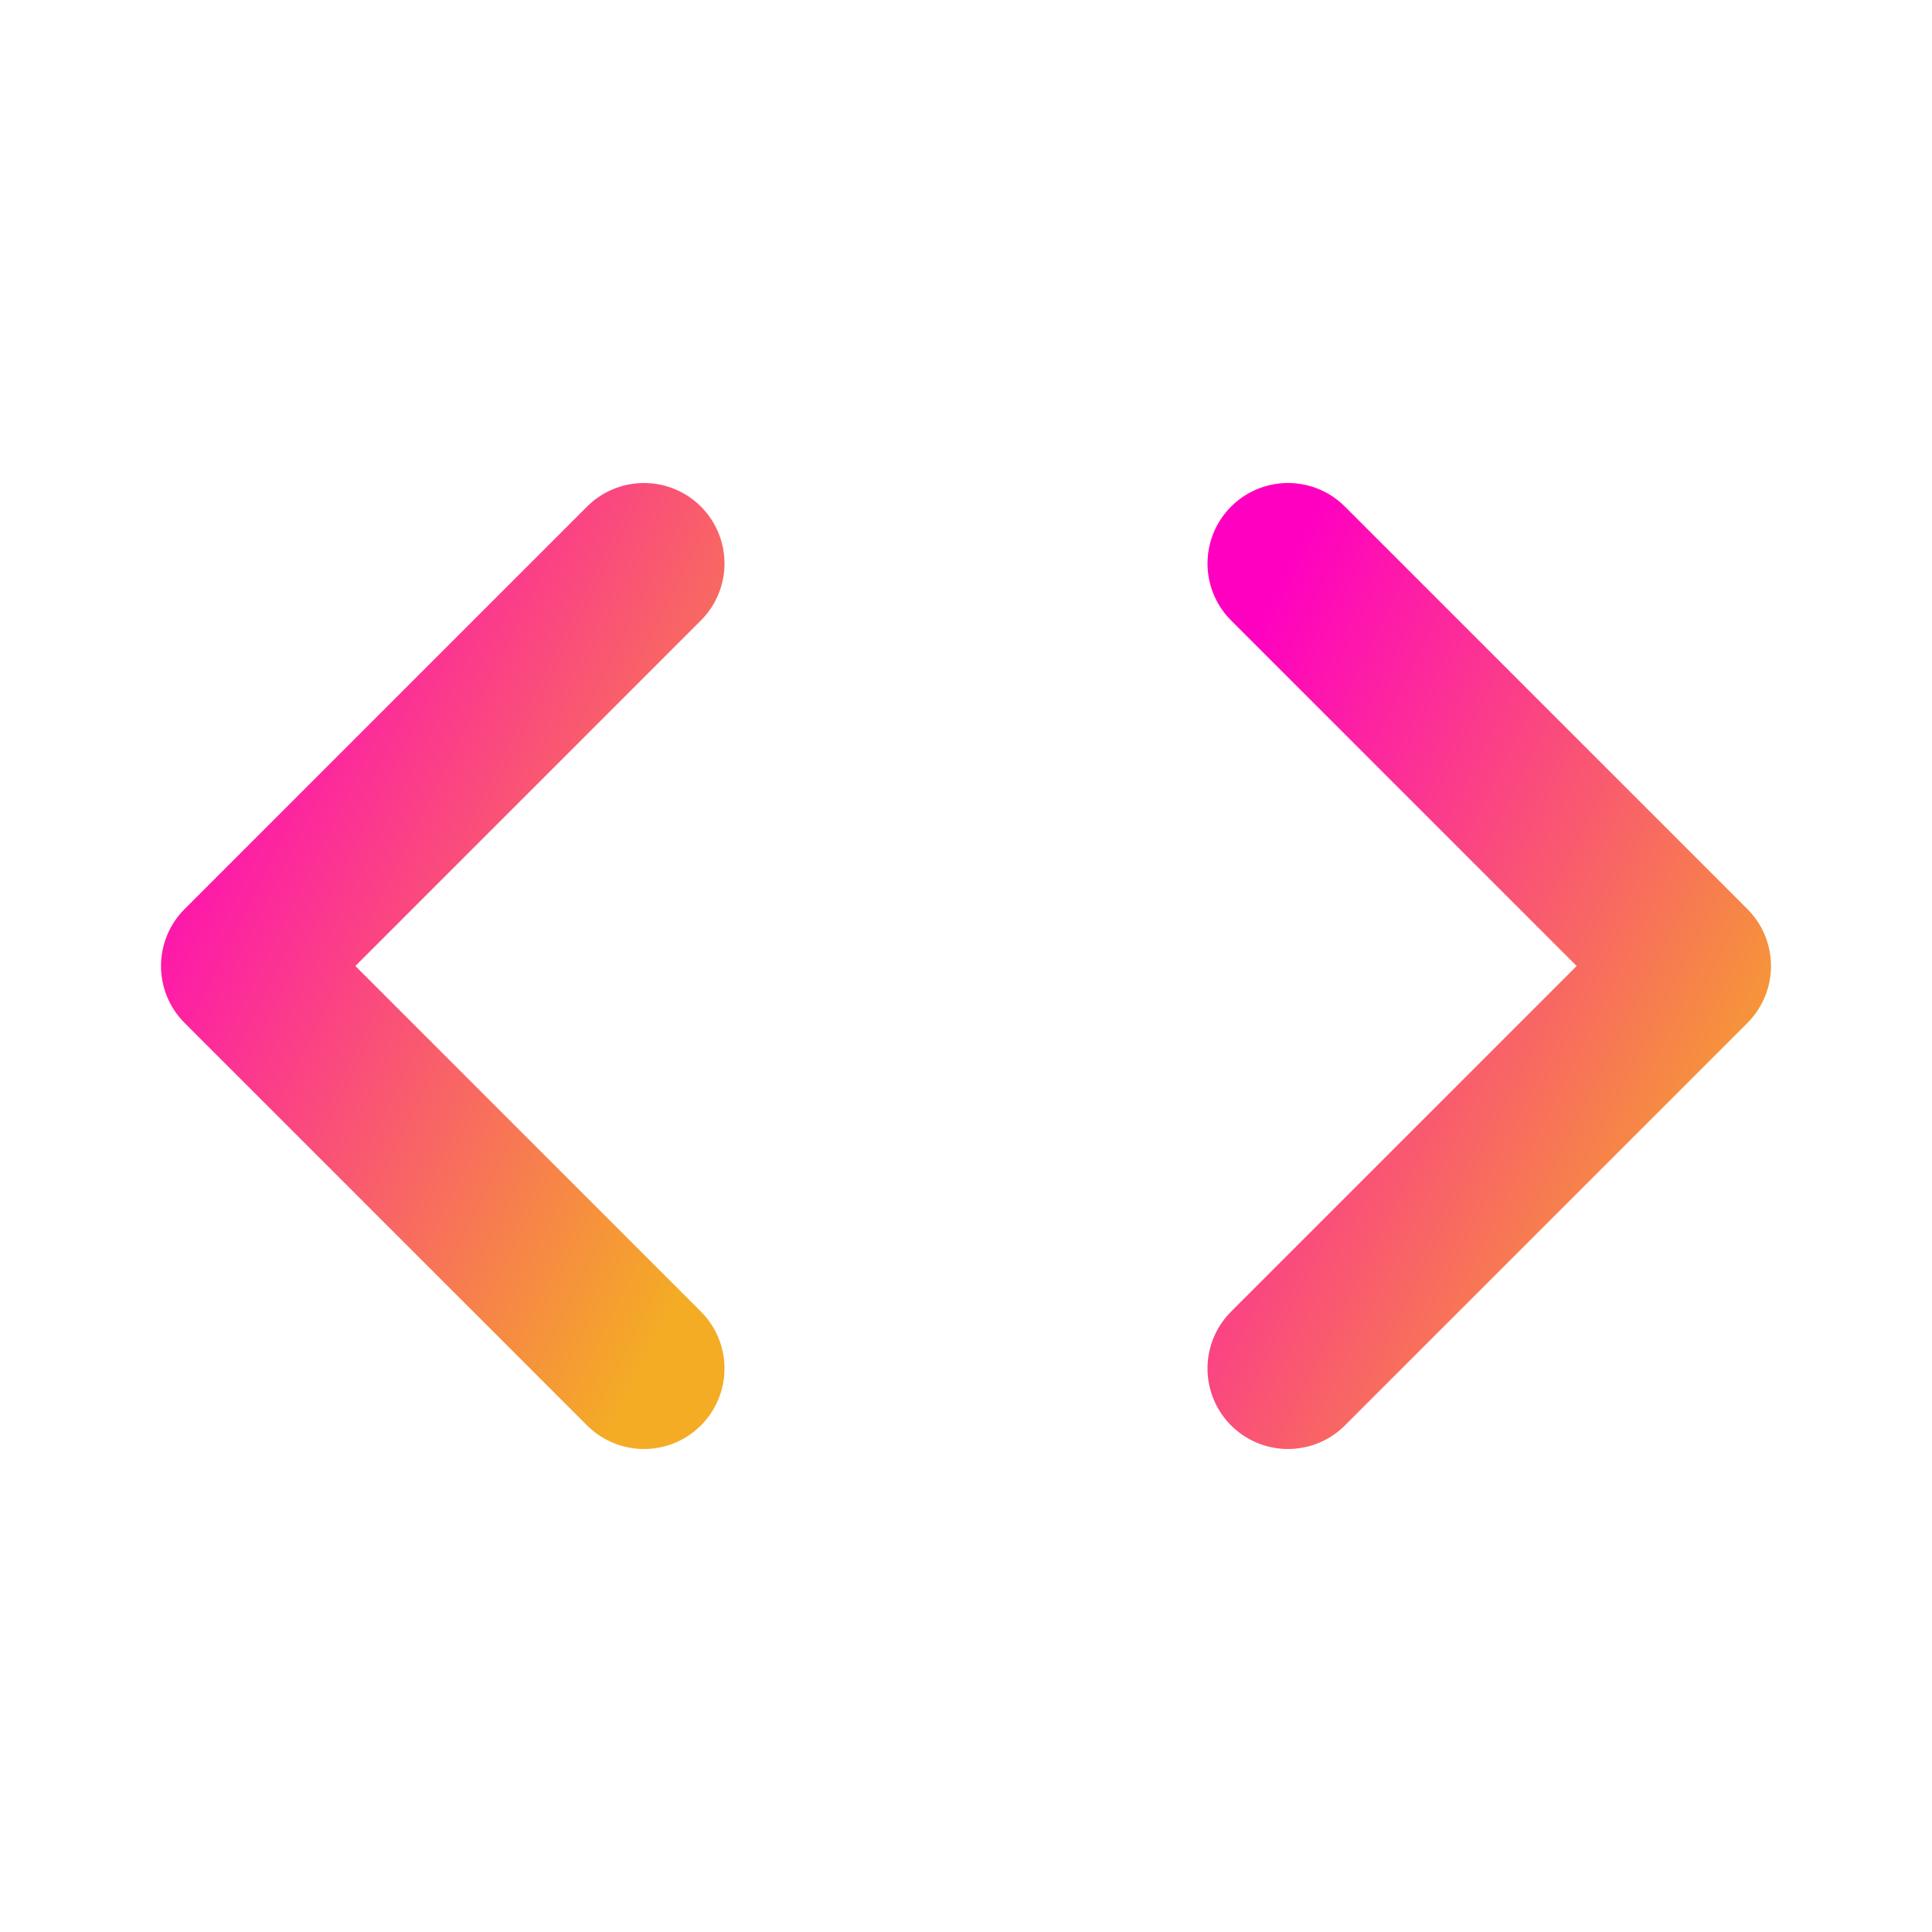
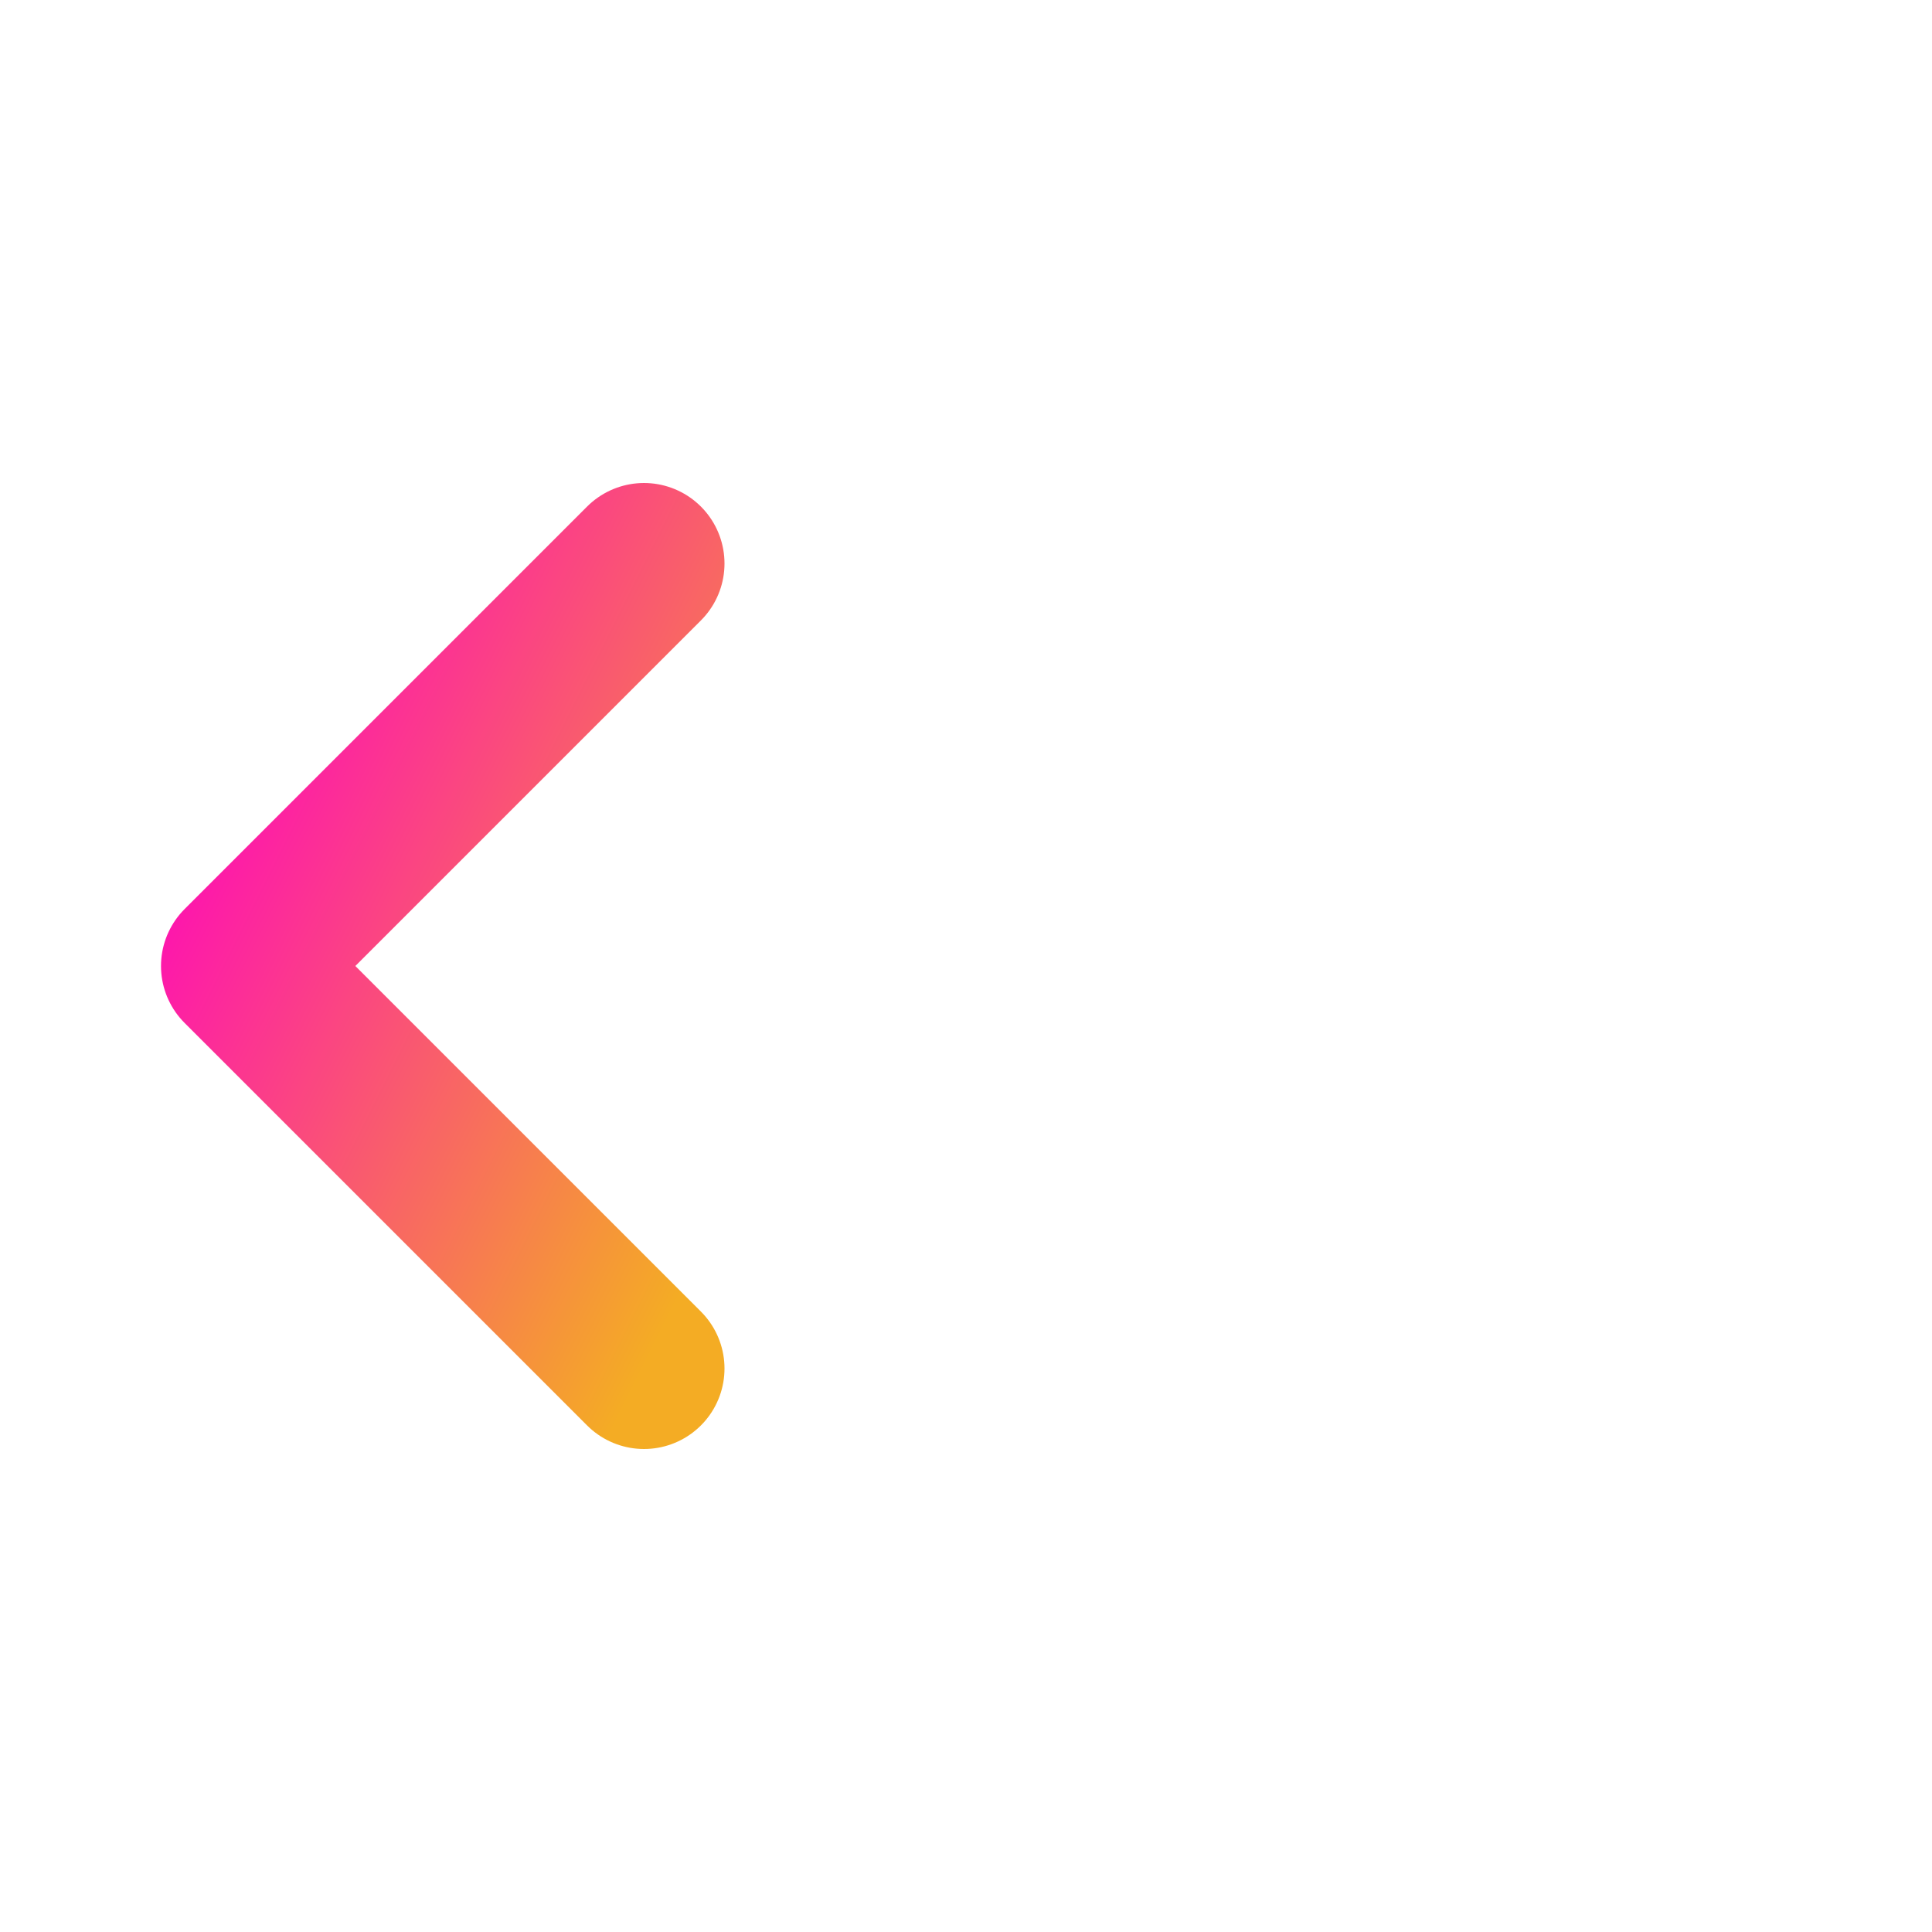
<svg xmlns="http://www.w3.org/2000/svg" width="100" height="100" viewBox="0 0 24 24" fill="none">
  <path d="M8 17l-5-5 5-5" stroke="url(#grad1)" stroke-width="2" stroke-linecap="round" stroke-linejoin="round" />
-   <path d="M16 17l5-5-5-5" stroke="url(#grad1)" stroke-width="2" stroke-linecap="round" stroke-linejoin="round" />
  <defs>
    <linearGradient id="grad1" x1="0%" y1="0%" x2="100%" y2="100%">
      <stop offset="0%" style="stop-color:#FF00C1;stop-opacity:1" />
      <stop offset="100%" style="stop-color:#F4AC24;stop-opacity:1" />
    </linearGradient>
  </defs>
</svg>